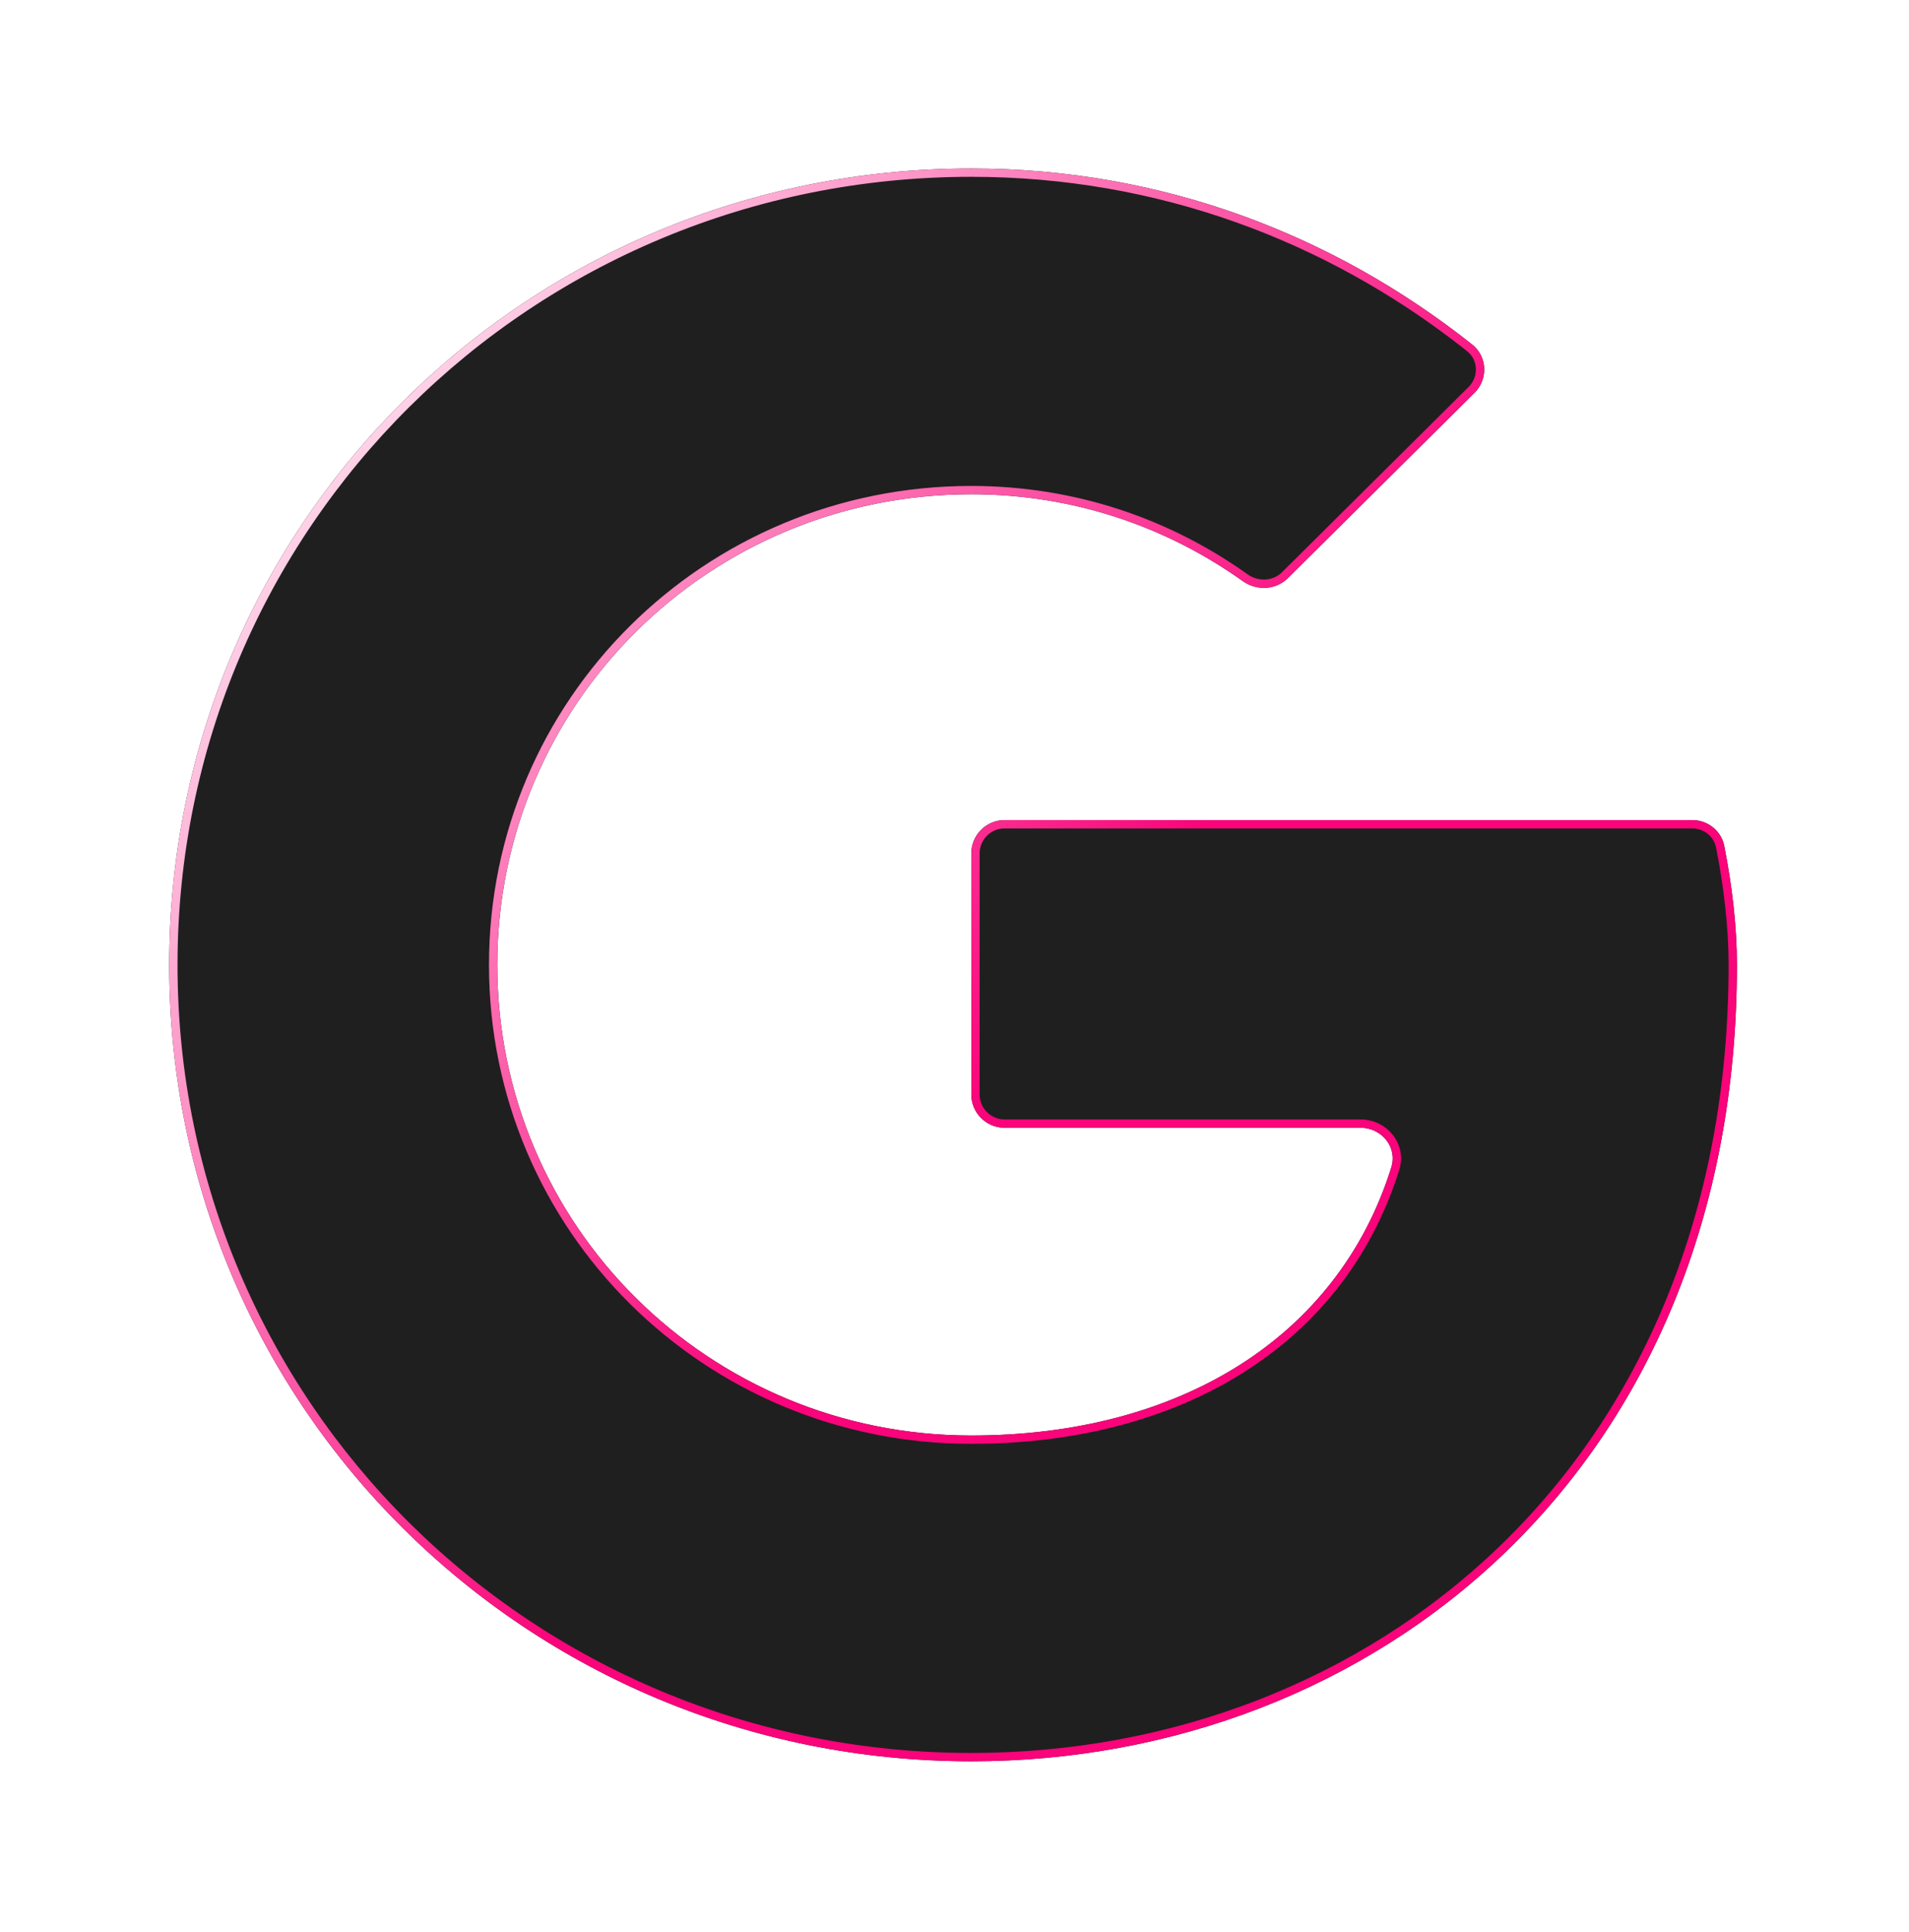
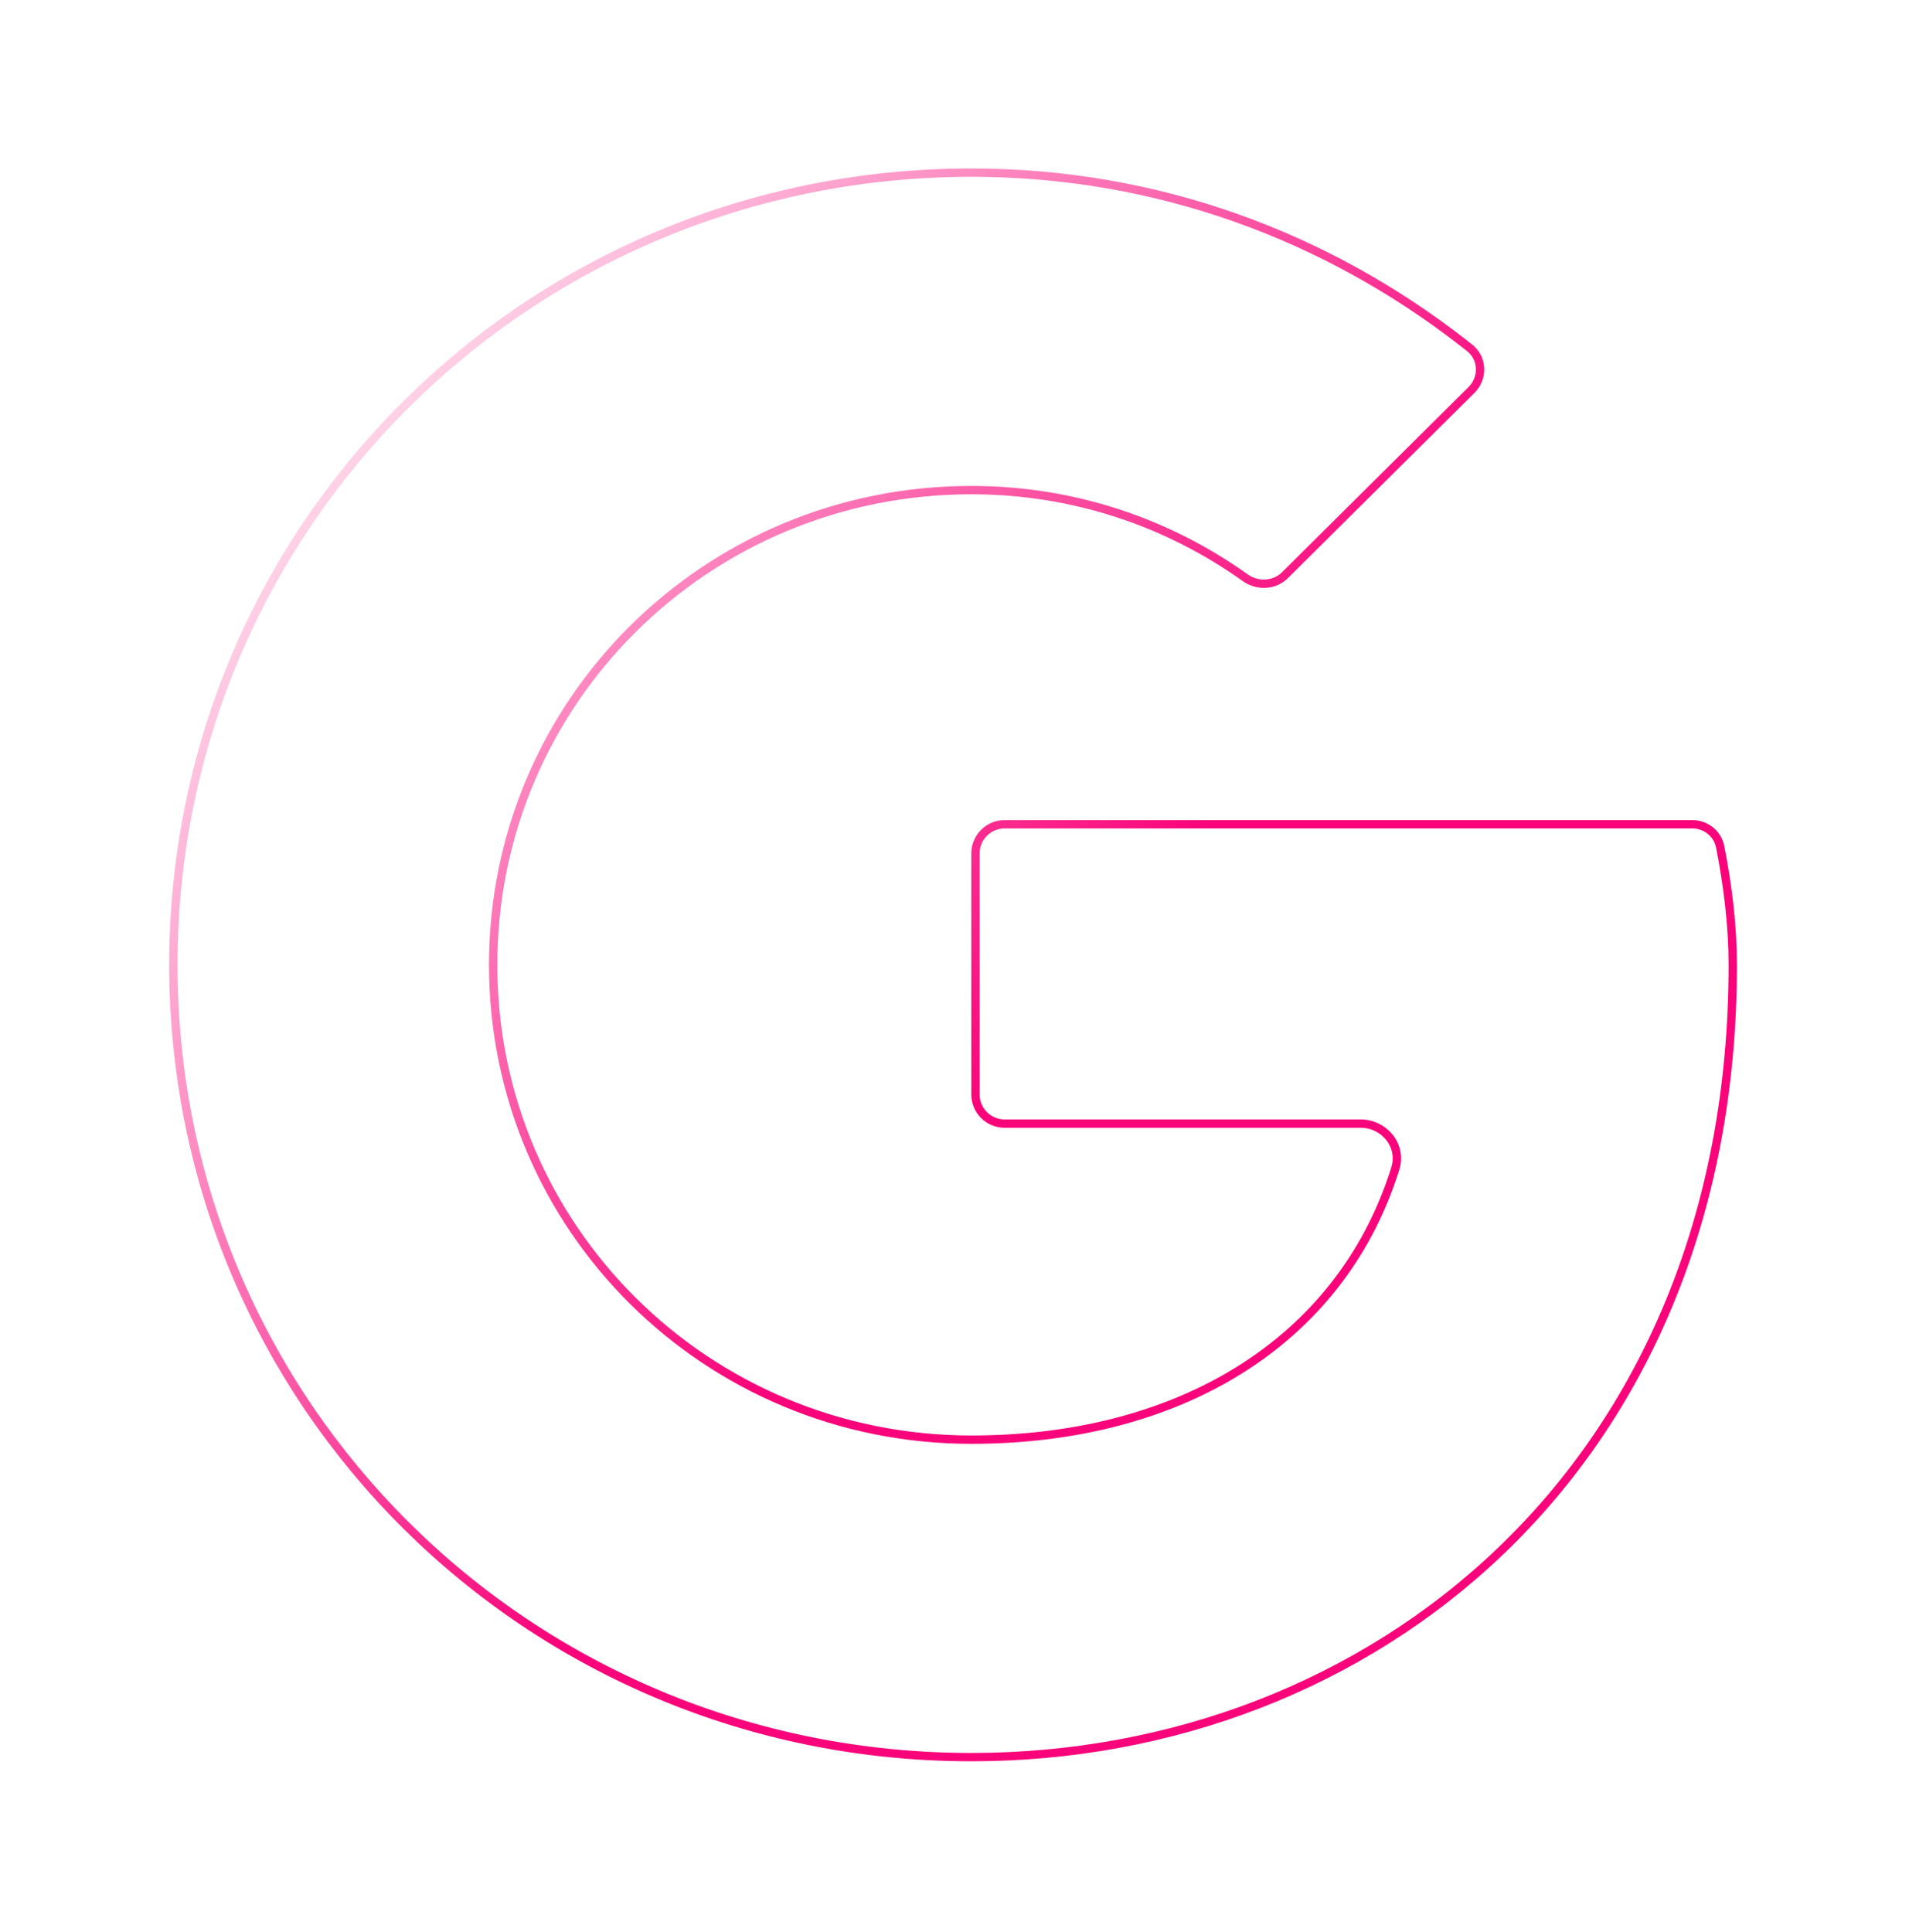
<svg xmlns="http://www.w3.org/2000/svg" width="332" height="336" viewBox="0 0 332 336" fill="none">
  <g filter="url(#filter0_d_3921_4121)">
-     <path d="M307.123 155.822C306.6 153.176 304.245 151.318 301.547 151.318H181.972C178.768 151.318 176.171 153.915 176.171 157.119V199.028C176.171 202.232 178.768 204.83 181.972 204.83H243.879C247.551 204.83 250.313 208.213 249.215 211.718C239.908 241.448 212.156 258.341 176.171 258.341C130.518 258.341 93.742 221.827 93.742 176.5C93.742 131.173 130.518 94.659 176.171 94.659C193.929 94.659 210.134 100.311 223.384 109.758C225.798 111.479 229.126 111.332 231.229 109.243L263.671 77.033C266.067 74.654 265.939 70.731 263.295 68.631C239.323 49.588 209.414 38 176.171 38C98.814 38 36.676 99.695 36.676 176.5C36.676 253.305 98.814 315 176.171 315C245.918 315 309.325 264.636 309.325 176.5C309.325 169.799 308.475 162.676 307.123 155.822Z" fill="#1F1F1F" />
    <path d="M176.171 38.726C208.723 38.726 238.061 49.894 261.722 68.316L262.844 69.199C265.06 70.959 265.253 74.219 263.351 76.319L263.16 76.519L230.719 108.729C228.943 110.492 226.136 110.689 224.009 109.307L223.805 109.168C210.437 99.637 194.086 93.934 176.171 93.934C130.122 93.934 93.017 130.767 93.017 176.5C93.017 222.233 130.122 259.066 176.171 259.066C212.101 259.066 240.042 242.31 249.684 212.638L249.907 211.935C251.167 207.911 247.985 204.105 243.879 204.104H181.972C179.168 204.104 176.896 201.832 176.896 199.028V157.119C176.896 154.316 179.168 152.043 181.972 152.043H301.547C303.84 152.043 305.831 153.57 306.364 155.75L306.411 155.963C307.757 162.783 308.6 169.857 308.6 176.5C308.6 264.209 245.545 314.274 176.171 314.274C99.21 314.274 37.401 252.899 37.401 176.5C37.401 100.101 99.21 38.726 176.171 38.726Z" stroke="url(#paint0_linear_3921_4121)" stroke-width="1.45" />
  </g>
  <defs>
    <filter id="filter0_d_3921_4121" x="0.274" y="0.148" width="330.949" height="335.301" filterUnits="userSpaceOnUse" color-interpolation-filters="sRGB">
      <feFlood flood-opacity="0" result="BackgroundImageFix" />
      <feColorMatrix in="SourceAlpha" type="matrix" values="0 0 0 0 0 0 0 0 0 0 0 0 0 0 0 0 0 0 127 0" result="hardAlpha" />
      <feOffset dx="-7.251" dy="-8.702" />
      <feGaussianBlur stdDeviation="14.575" />
      <feComposite in2="hardAlpha" operator="out" />
      <feColorMatrix type="matrix" values="0 0 0 0 0.976 0 0 0 0 0.016 0 0 0 0 0.478 0 0 0 0.44 0" />
      <feBlend mode="normal" in2="BackgroundImageFix" result="effect1_dropShadow_3921_4121" />
      <feBlend mode="normal" in="SourceGraphic" in2="effect1_dropShadow_3921_4121" result="shape" />
    </filter>
    <linearGradient id="paint0_linear_3921_4121" x1="124.579" y1="268.833" x2="-5.466" y2="165.208" gradientUnits="userSpaceOnUse">
      <stop stop-color="#F9047A" />
      <stop offset="1" stop-color="#FFDFEE" />
    </linearGradient>
  </defs>
</svg>